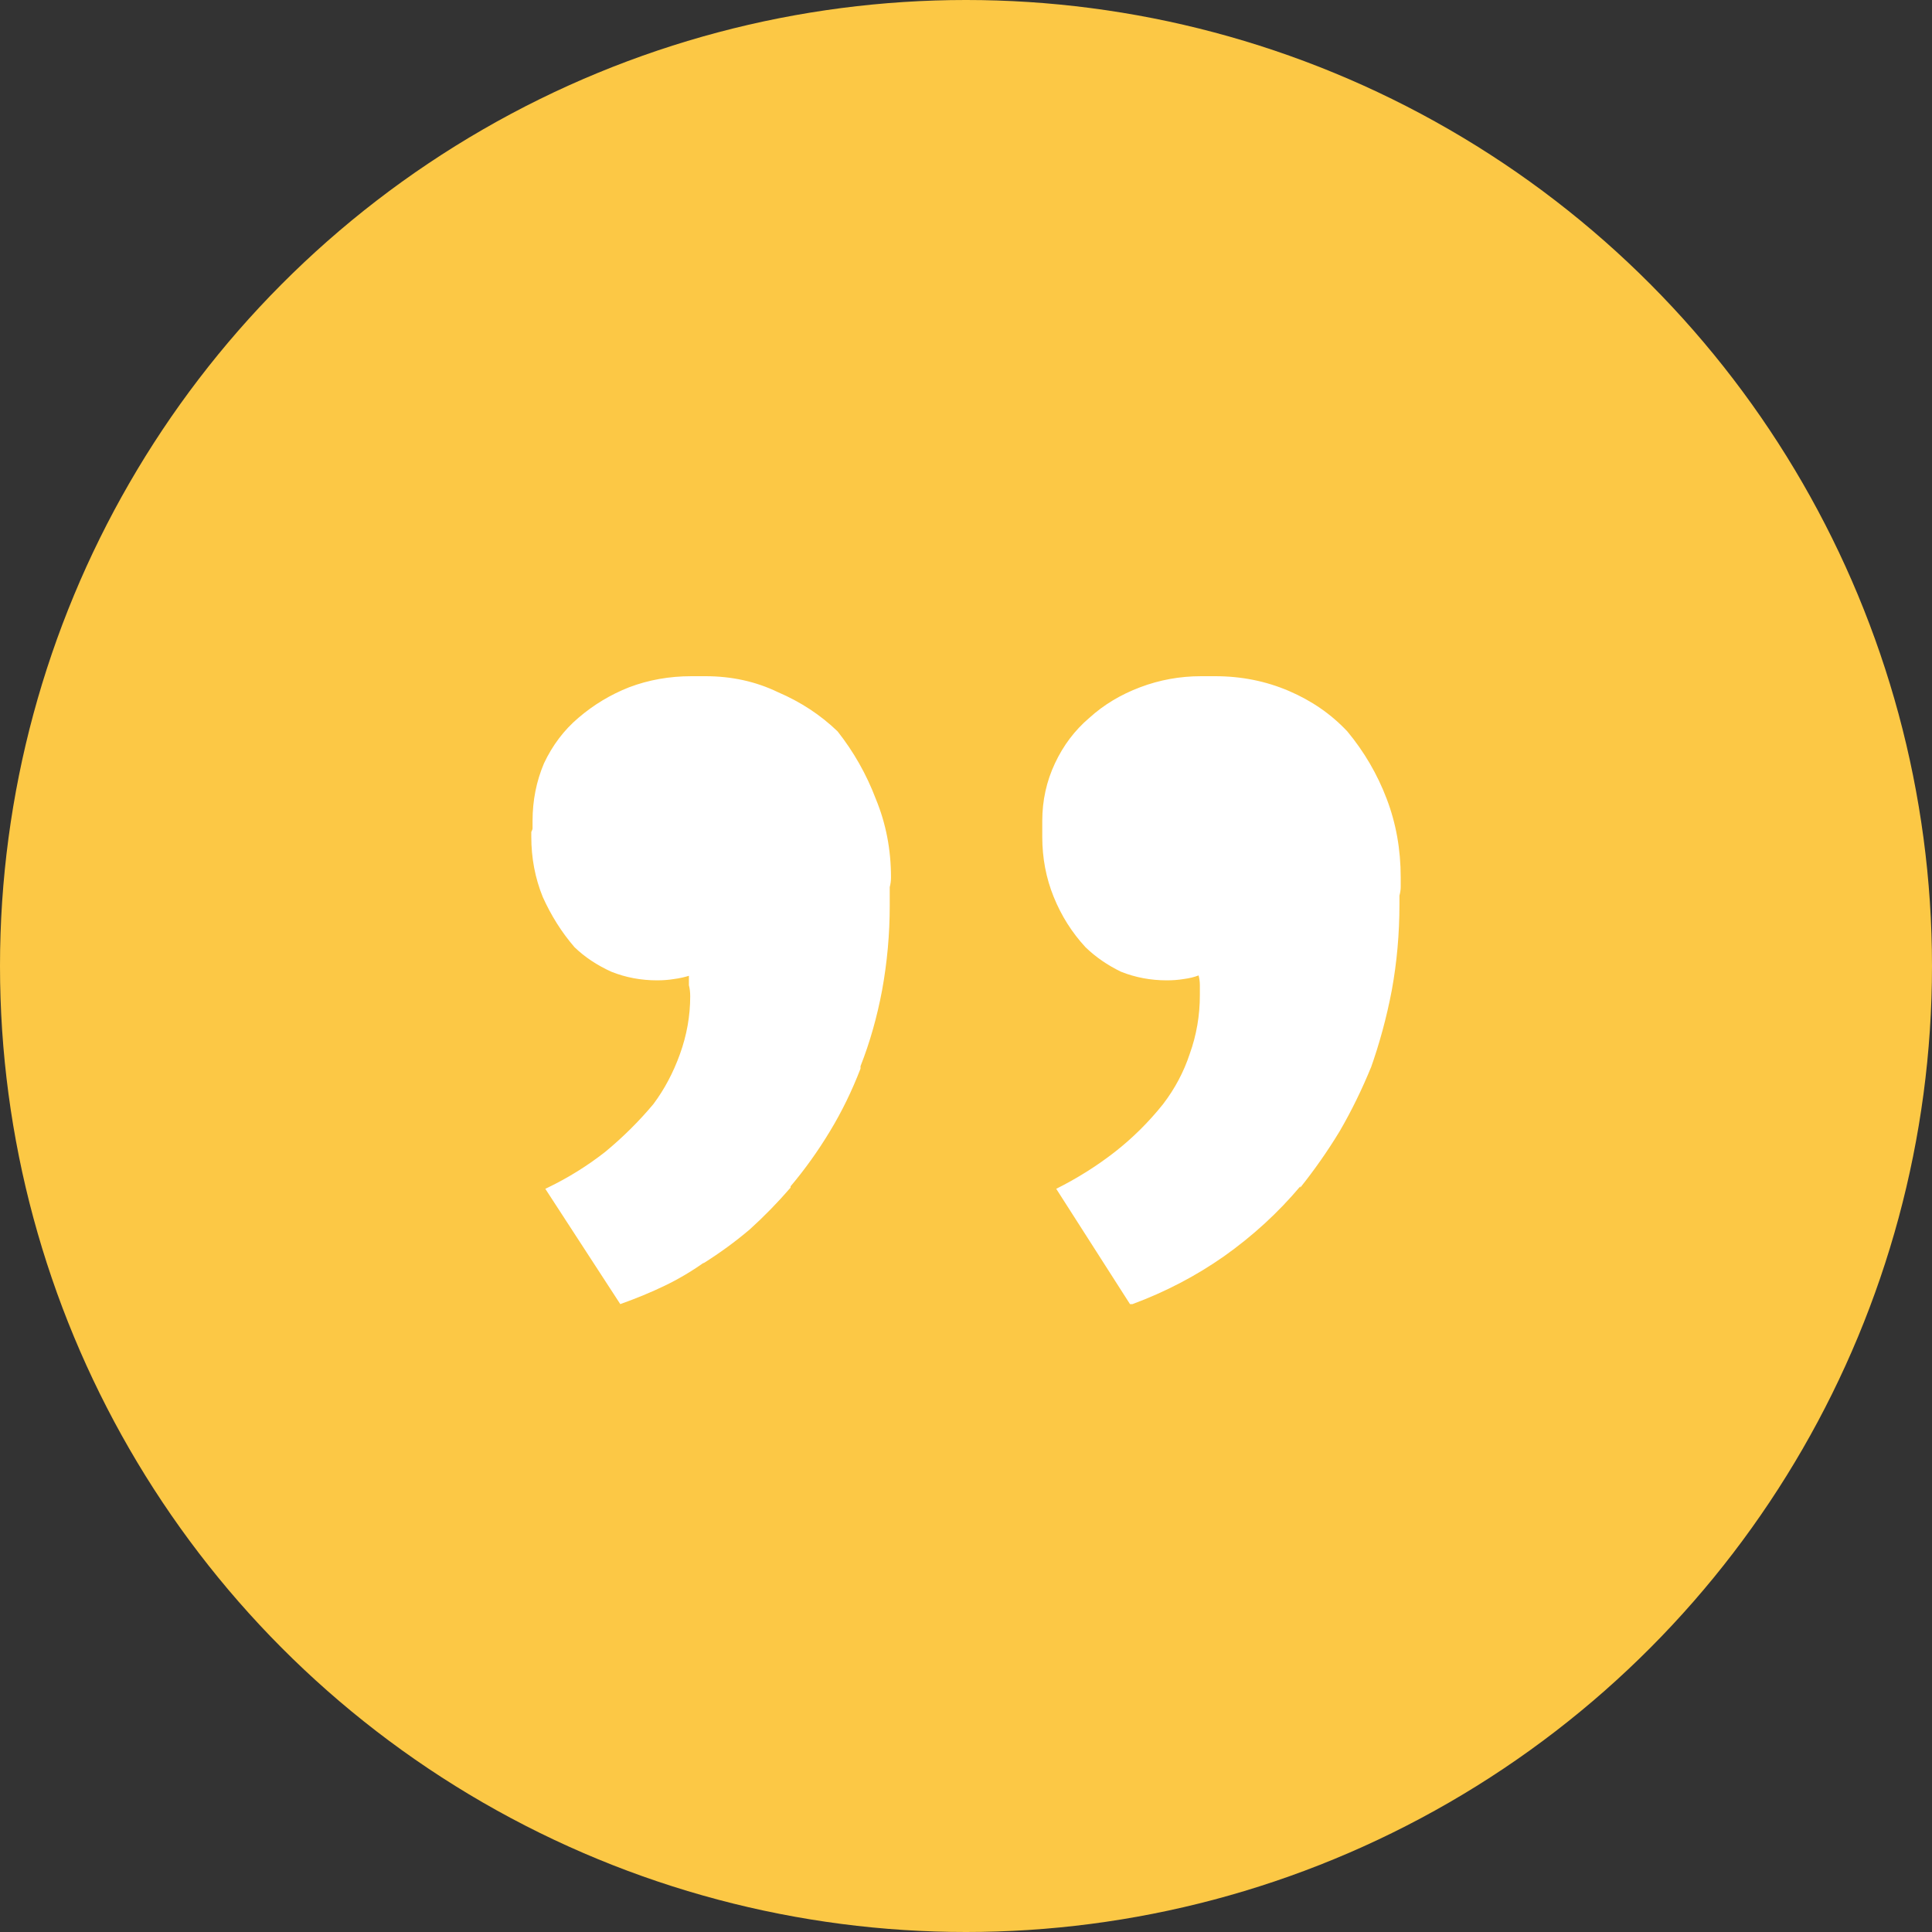
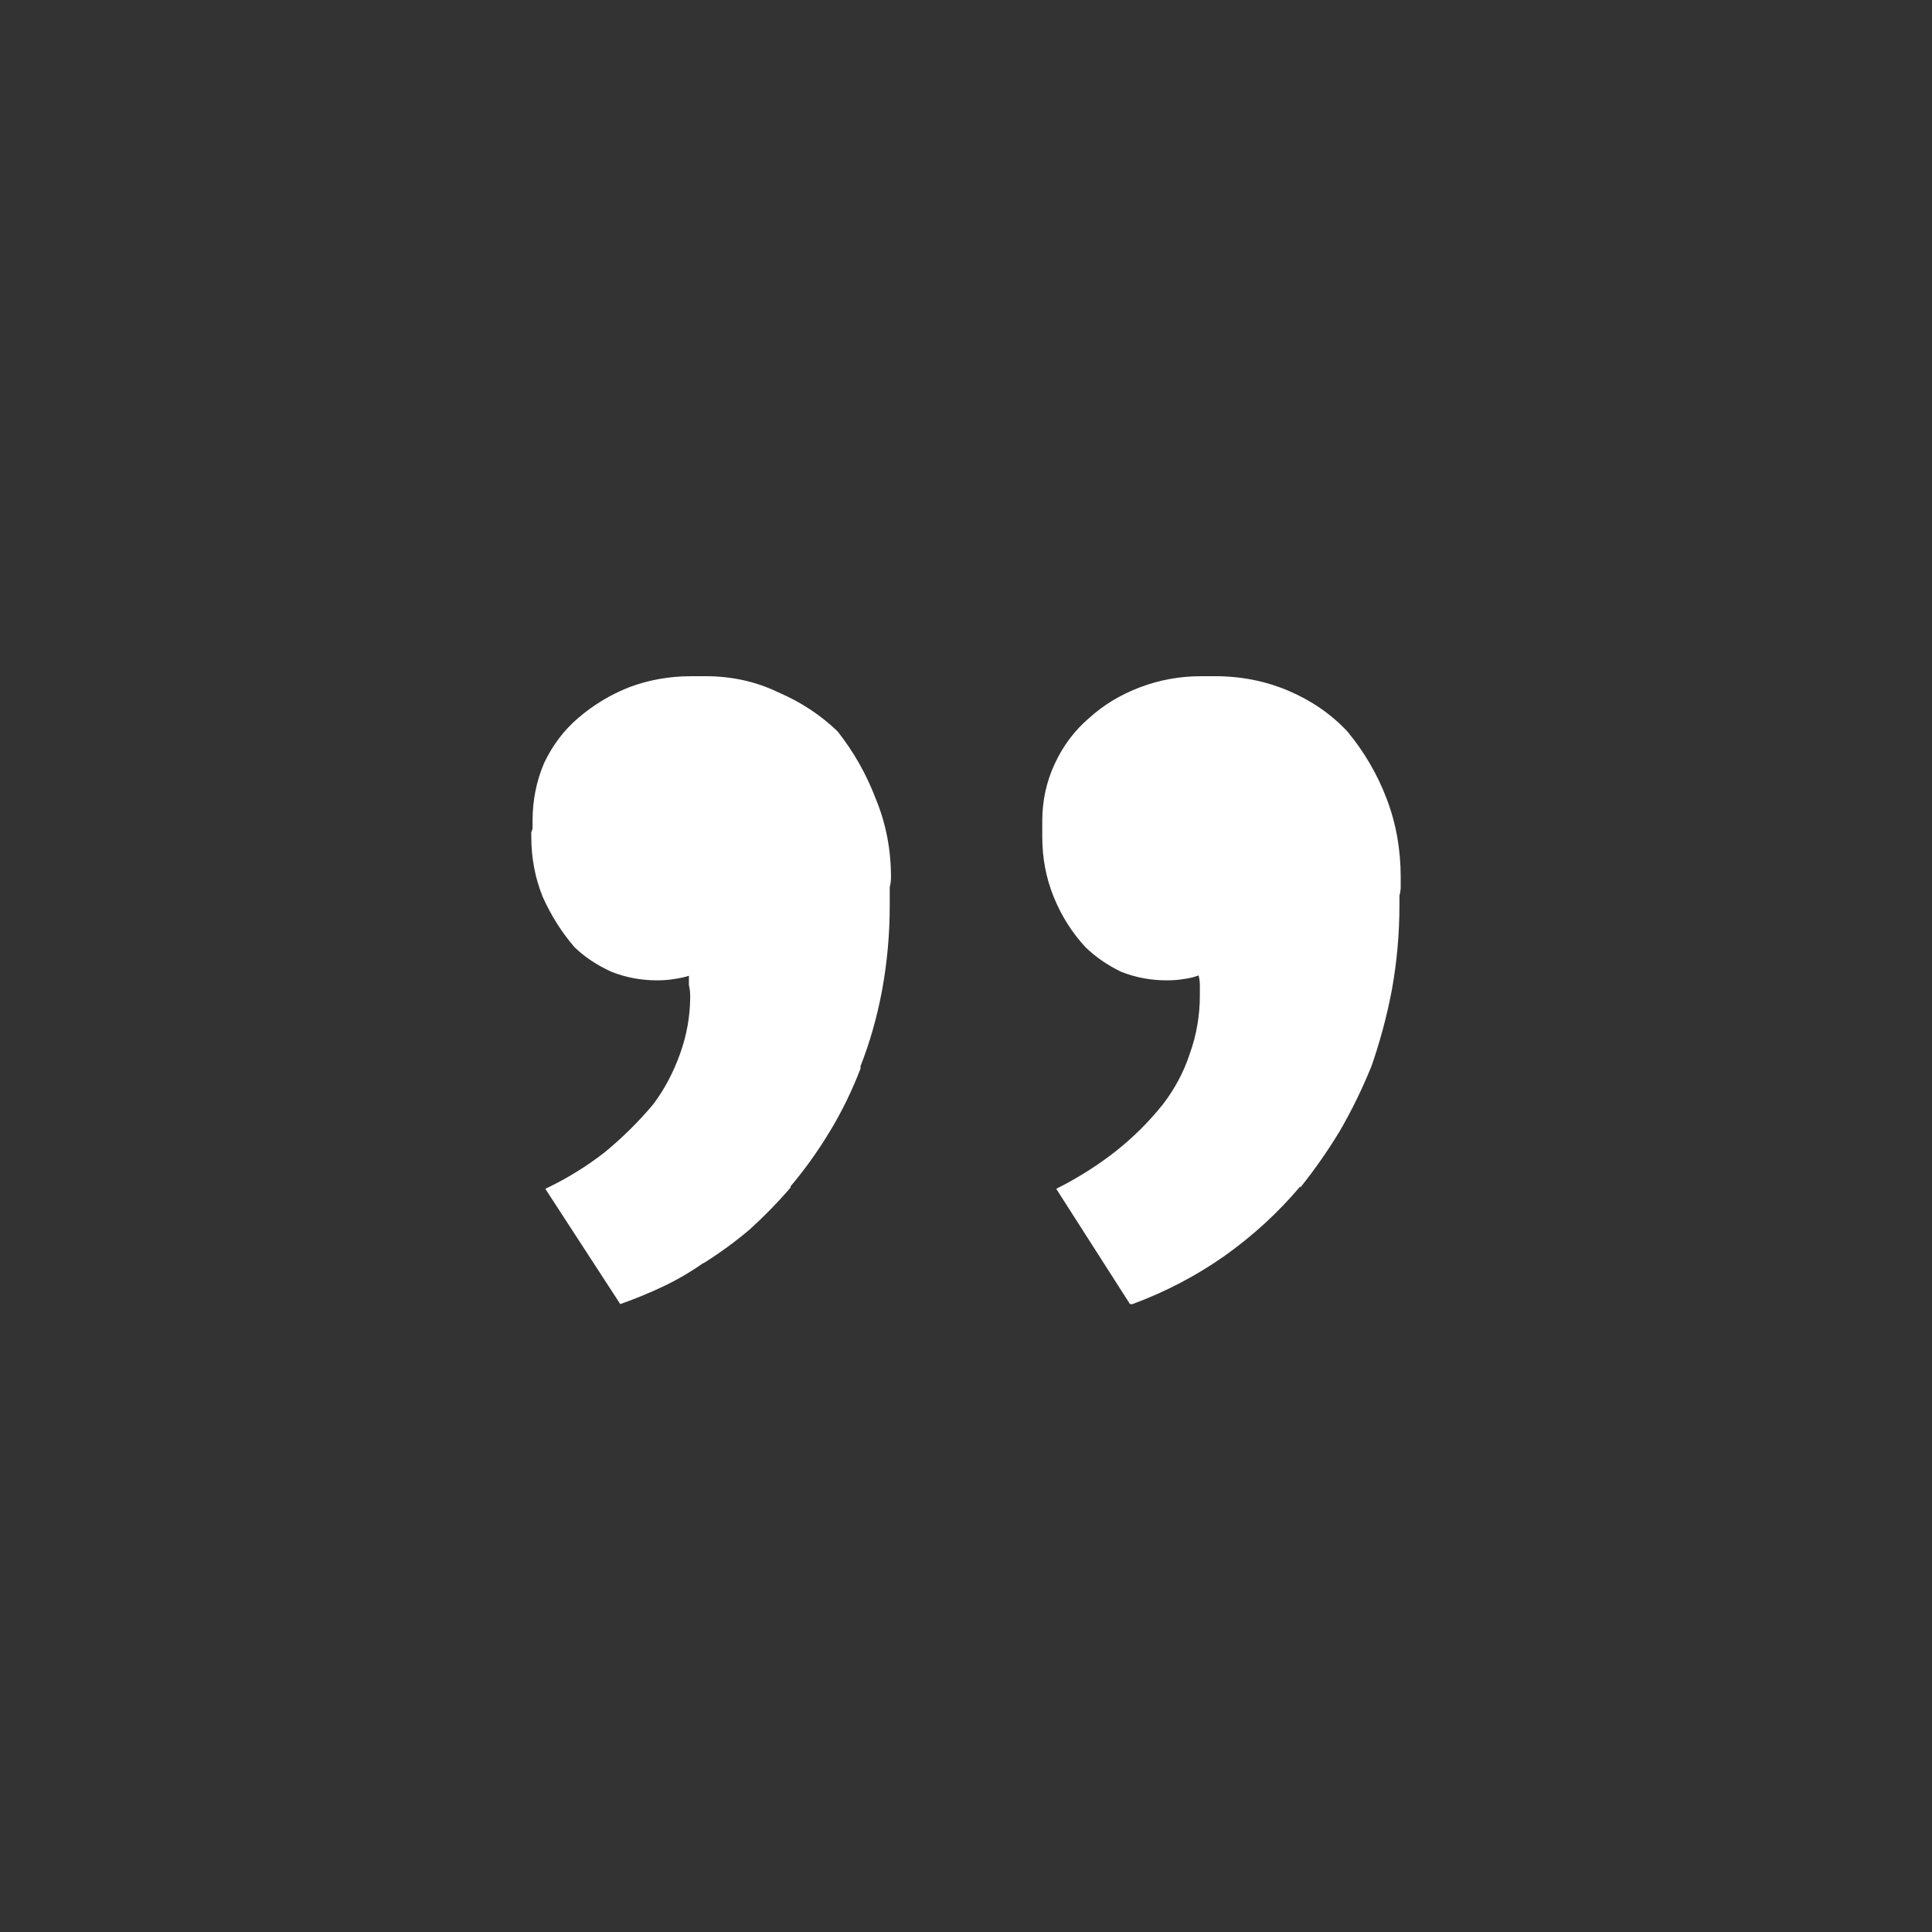
<svg xmlns="http://www.w3.org/2000/svg" width="40" height="40" viewBox="0 0 40 40" fill="none">
  <rect x="0" y="0" width="40" height="40" fill="#333333" stroke="none" />
-   <circle cx="20" cy="20" r="20" fill="#FCC845" />
  <path d="M28.974 18.52C28.974 18.553 28.974 18.587 28.974 18.621C28.974 18.655 28.974 18.689 28.974 18.723C28.974 19.332 28.921 19.924 28.816 20.5C28.71 21.059 28.561 21.609 28.368 22.15L28.395 22.074C28.202 22.548 27.983 22.997 27.737 23.42C27.491 23.826 27.219 24.215 26.921 24.588V24.562C26.465 25.104 25.939 25.587 25.342 26.01C24.763 26.416 24.132 26.746 23.447 27H23.395L21.868 24.613C22.307 24.393 22.71 24.139 23.079 23.852C23.447 23.564 23.781 23.234 24.079 22.861C24.325 22.54 24.509 22.193 24.632 21.82C24.772 21.431 24.842 21.025 24.842 20.602C24.842 20.534 24.842 20.466 24.842 20.398C24.842 20.331 24.833 20.263 24.816 20.195C24.728 20.229 24.623 20.255 24.5 20.271C24.395 20.288 24.281 20.297 24.158 20.297C23.825 20.297 23.509 20.238 23.21 20.119C22.93 19.984 22.684 19.814 22.474 19.611C22.193 19.307 21.974 18.96 21.816 18.57C21.658 18.181 21.579 17.766 21.579 17.326C21.579 17.292 21.579 17.259 21.579 17.225C21.579 17.191 21.579 17.157 21.579 17.123V17.148C21.579 17.115 21.579 17.089 21.579 17.072C21.579 17.055 21.579 17.03 21.579 16.996C21.579 16.573 21.667 16.175 21.842 15.803C22.017 15.43 22.254 15.117 22.553 14.863C22.851 14.592 23.202 14.381 23.605 14.229C24.009 14.076 24.43 14 24.868 14C24.886 14 24.904 14 24.921 14C24.956 14 24.983 14 25 14C25.017 14 25.044 14 25.079 14C25.114 14 25.14 14 25.158 14C25.702 14 26.21 14.102 26.684 14.305C27.158 14.508 27.561 14.787 27.895 15.143C28.246 15.566 28.517 16.031 28.71 16.539C28.904 17.047 29 17.588 29 18.164C29 18.232 29 18.299 29 18.367C29 18.418 28.991 18.477 28.974 18.545V18.52ZM14.447 14C14.412 14 14.386 14 14.368 14C14.351 14 14.333 14 14.316 14C13.86 14 13.43 14.076 13.026 14.229C12.64 14.381 12.29 14.592 11.974 14.863C11.675 15.117 11.439 15.43 11.263 15.803C11.105 16.175 11.026 16.573 11.026 16.996C11.026 17.03 11.026 17.055 11.026 17.072C11.026 17.089 11.026 17.115 11.026 17.148C11.026 17.165 11.018 17.191 11 17.225C11 17.259 11 17.292 11 17.326C11 17.766 11.079 18.181 11.237 18.57C11.412 18.96 11.632 19.307 11.895 19.611C12.105 19.814 12.36 19.984 12.658 20.119C12.956 20.238 13.272 20.297 13.605 20.297C13.728 20.297 13.842 20.288 13.947 20.271C14.07 20.255 14.184 20.229 14.29 20.195H14.263C14.263 20.263 14.263 20.331 14.263 20.398C14.281 20.466 14.29 20.542 14.29 20.627C14.29 21.033 14.219 21.431 14.079 21.82C13.939 22.21 13.754 22.557 13.526 22.861C13.228 23.217 12.895 23.547 12.526 23.852C12.158 24.139 11.763 24.385 11.342 24.588L11.29 24.613L12.842 27C13.175 26.881 13.482 26.755 13.763 26.619C14.044 26.484 14.316 26.323 14.579 26.137L14.553 26.162C14.903 25.942 15.228 25.705 15.526 25.451C15.825 25.18 16.105 24.893 16.368 24.588V24.562C16.667 24.207 16.939 23.826 17.184 23.42C17.43 23.014 17.64 22.582 17.816 22.125V22.074C18.009 21.583 18.158 21.059 18.263 20.5C18.368 19.924 18.421 19.34 18.421 18.748C18.421 18.697 18.421 18.655 18.421 18.621C18.421 18.587 18.421 18.553 18.421 18.52C18.421 18.469 18.421 18.418 18.421 18.367C18.439 18.299 18.447 18.232 18.447 18.164C18.447 17.588 18.342 17.047 18.132 16.539C17.939 16.031 17.675 15.566 17.342 15.143C16.991 14.804 16.579 14.533 16.105 14.33C15.649 14.11 15.149 14 14.605 14C14.57 14 14.535 14 14.5 14C14.482 14 14.456 14 14.421 14H14.447Z" fill="white" />
</svg>